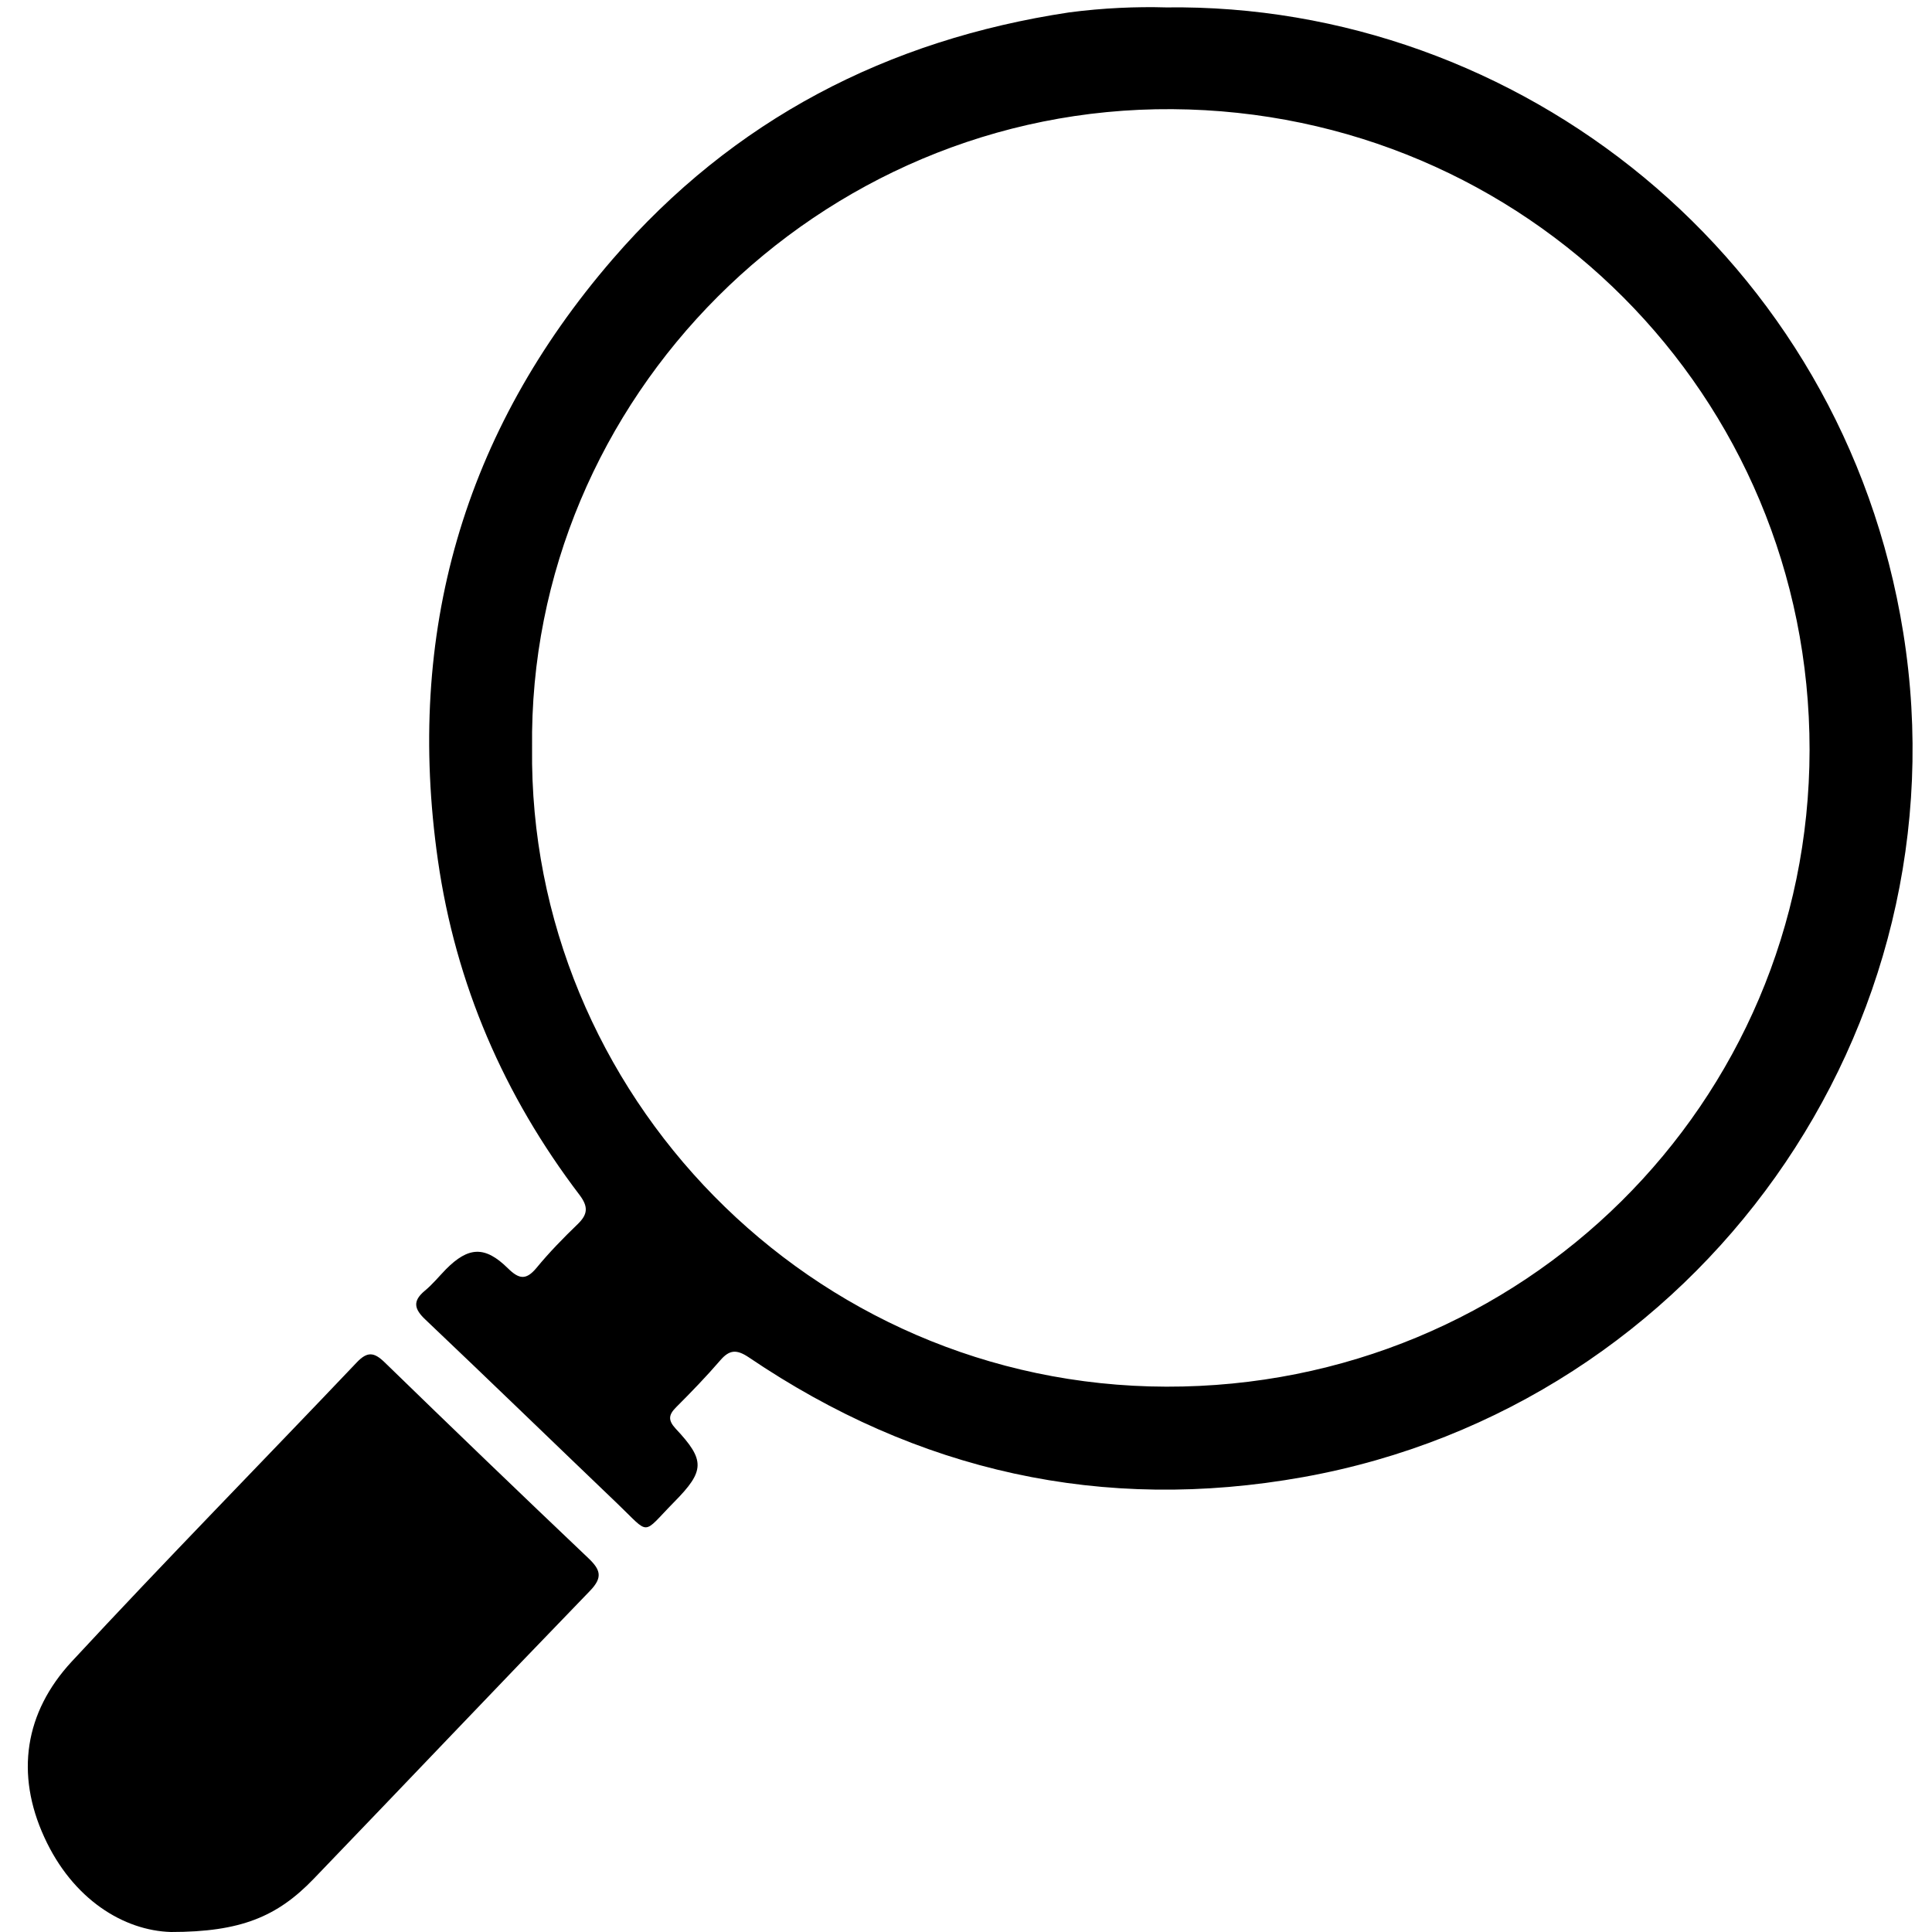
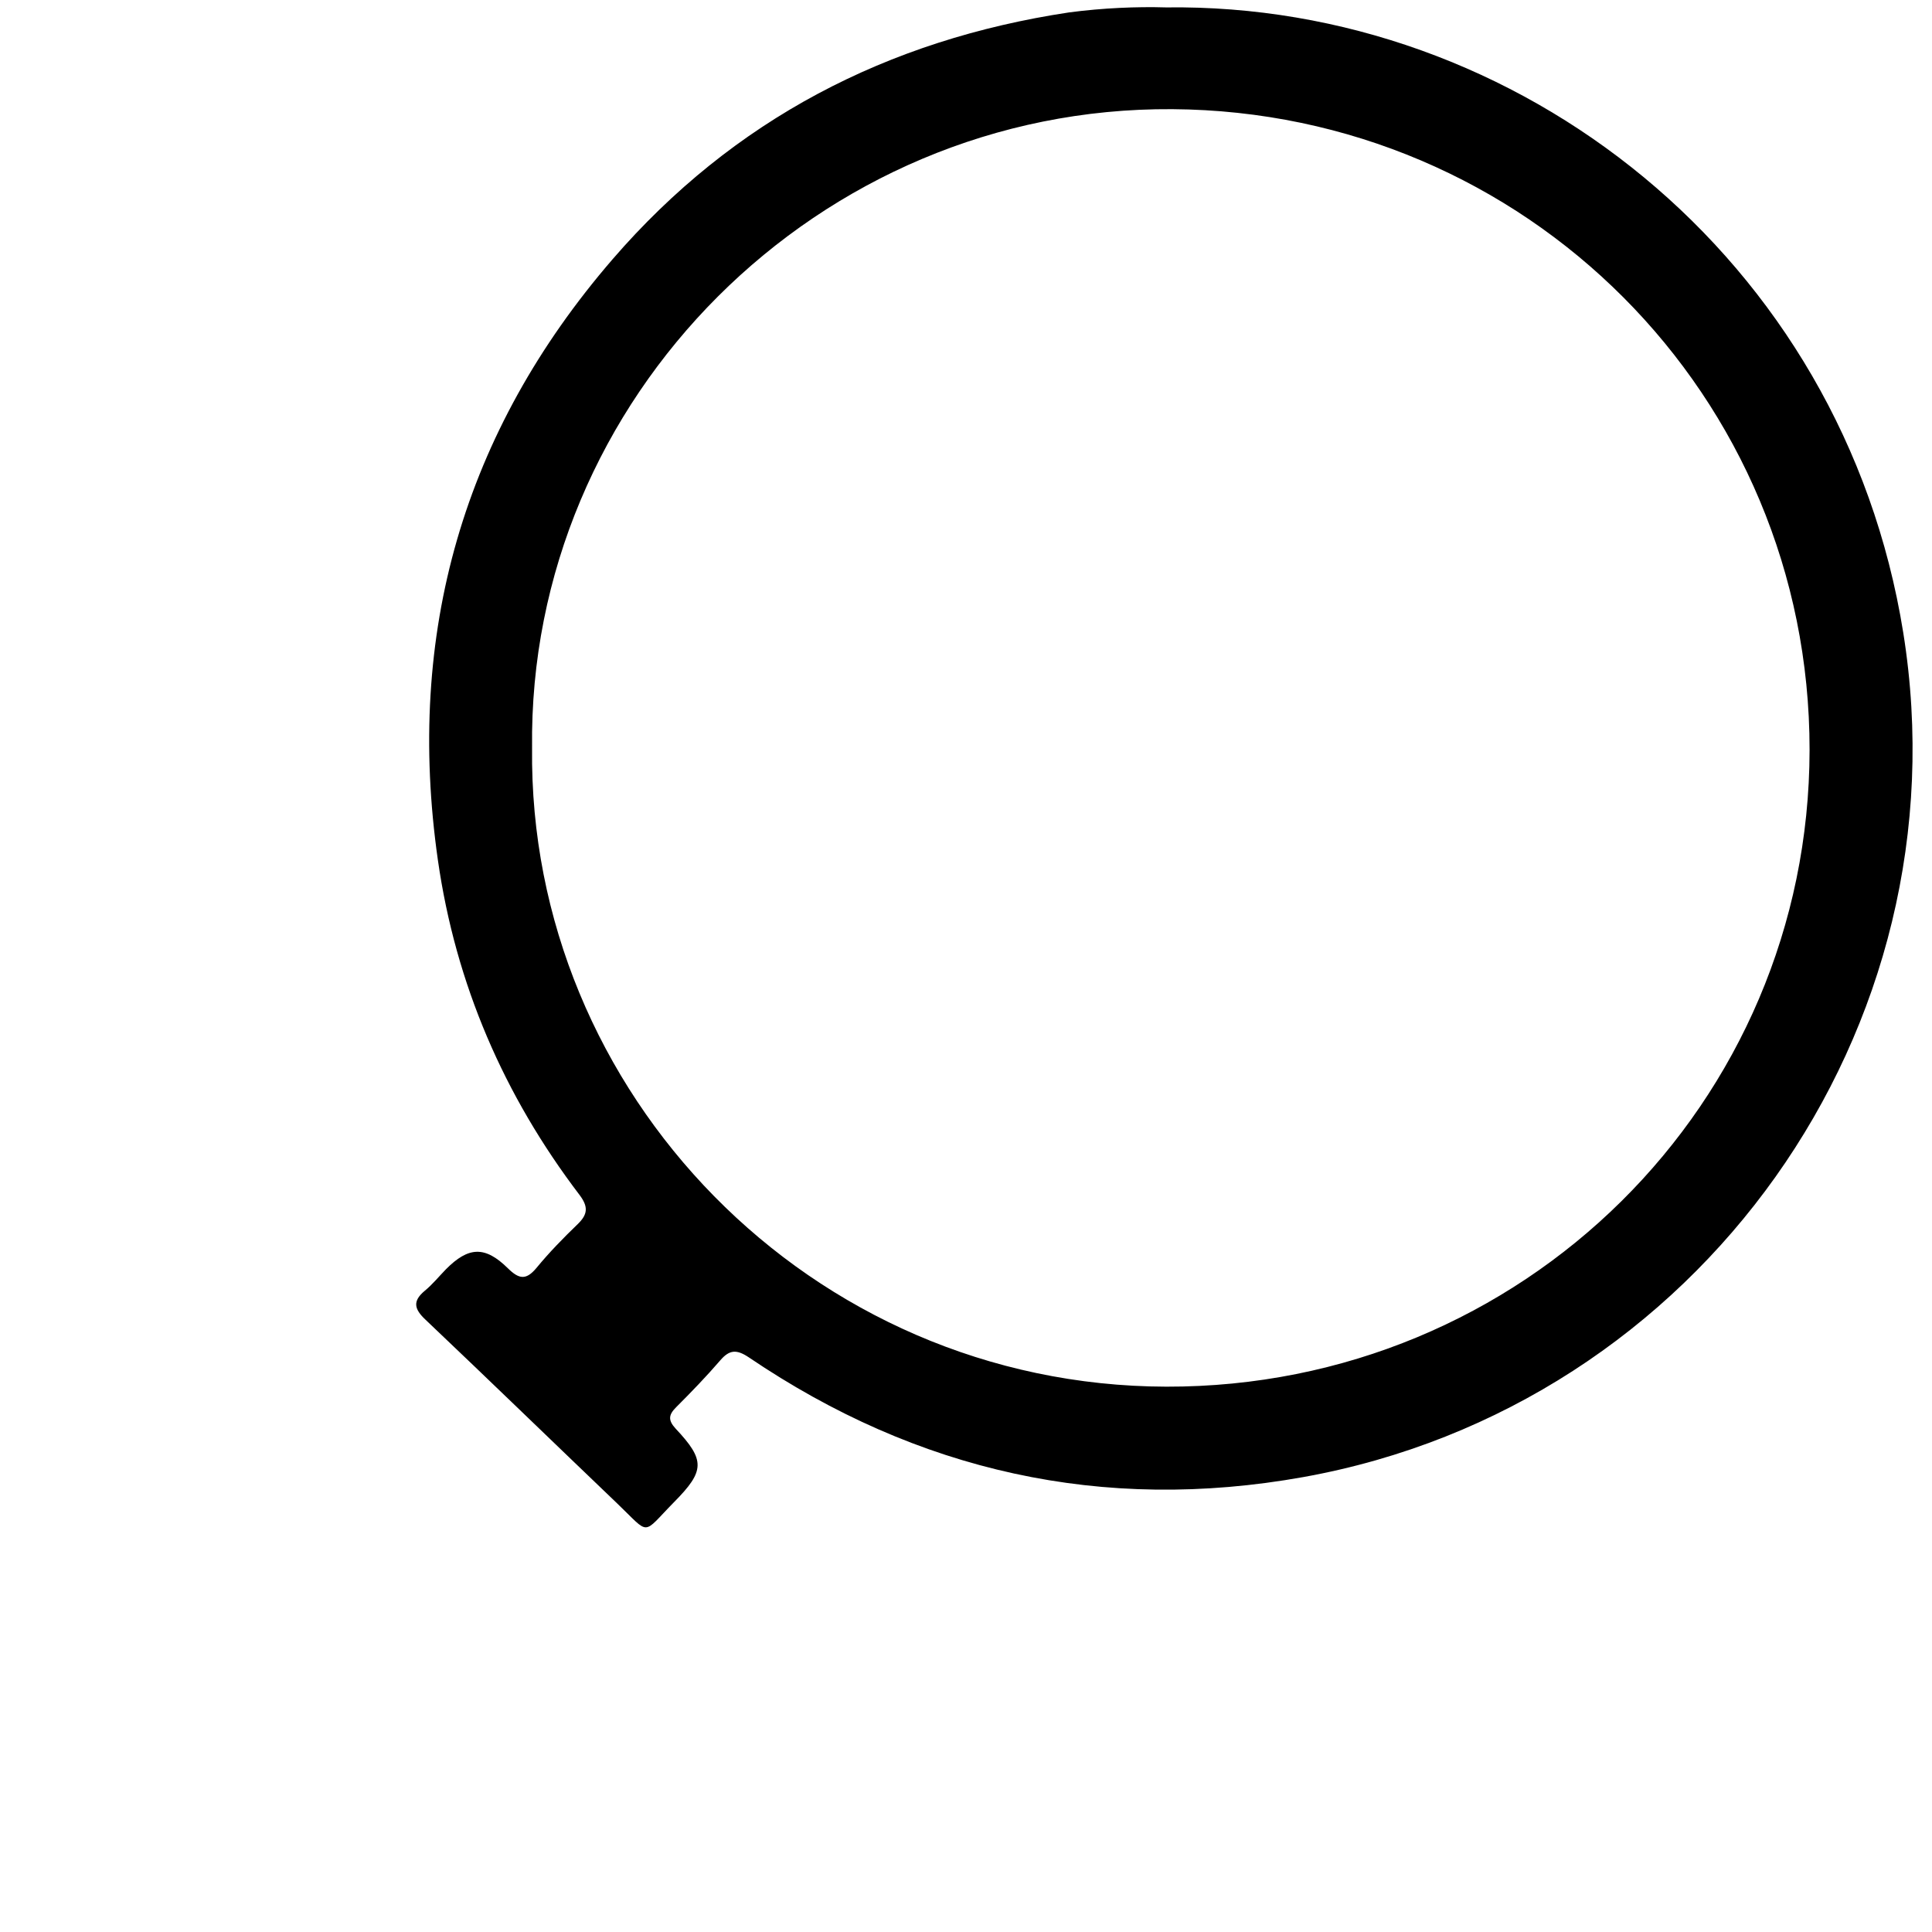
<svg xmlns="http://www.w3.org/2000/svg" version="1.1" id="Calque_1" x="0px" y="0px" viewBox="0 0 1122 1122" style="enable-background:new 0 0 1122 1122;" xml:space="preserve">
  <g id="Bg">
</g>
  <g>
    <path d="M677.1,4.3c204.4-2.7,393.2,144.9,428.2,363.1c36.9,230.1-118.5,449.1-348.4,490.4c-116.5,20.9-224.1-3.2-322-69.5   c-7-4.7-11.2-4.6-16.6,1.7c-8.1,9.4-16.8,18.4-25.6,27.2c-4.4,4.4-4.9,7.5-0.3,12.5c17.2,18.3,17,24.5-0.9,42.6   c-19.1,19.4-13.5,19.5-33.2,0.7c-37.1-35.5-74-71.3-111.2-106.6c-6.6-6.2-7.6-10.8-0.4-16.8c4.5-3.7,8.2-8.3,12.3-12.5   c13-13.1,22.6-13.7,35.9-0.6c6.4,6.3,10.5,7.2,16.6-0.1c7.4-9,15.6-17.4,24-25.5c5.9-5.7,6.2-10.1,1.1-16.9   c-44-57.8-72-122.6-82.3-194.5c-18.8-131.5,14.7-248.5,101.5-349c70-81,159.5-127.4,265.1-143.3C640.6,4.6,660.4,3.8,677.1,4.3z    M309,434.4c-2.3,200.1,161.5,370.4,368.3,370.9c207,0.5,373.4-164.5,373.6-369.8c0.1-205.9-164.9-370.7-370.1-372.1   C475.4,62,306.5,231.2,309,434.4z" />
-     <path d="M99.3,1122c-27.4-0.8-57.1-18.9-73.6-55.1C8.9,1030.2,14.3,994.5,41.6,965C96,906.3,152.1,849.2,207.2,791.2   c6.1-6.4,10-6,16.1-0.1c39.3,38.2,78.8,76.2,118.5,113.9c7,6.7,8.3,11.1,0.9,18.8c-53.8,55.6-107,111.7-160.6,167.4   C161,1113.1,139.8,1122,99.3,1122z" />
  </g>
</svg>